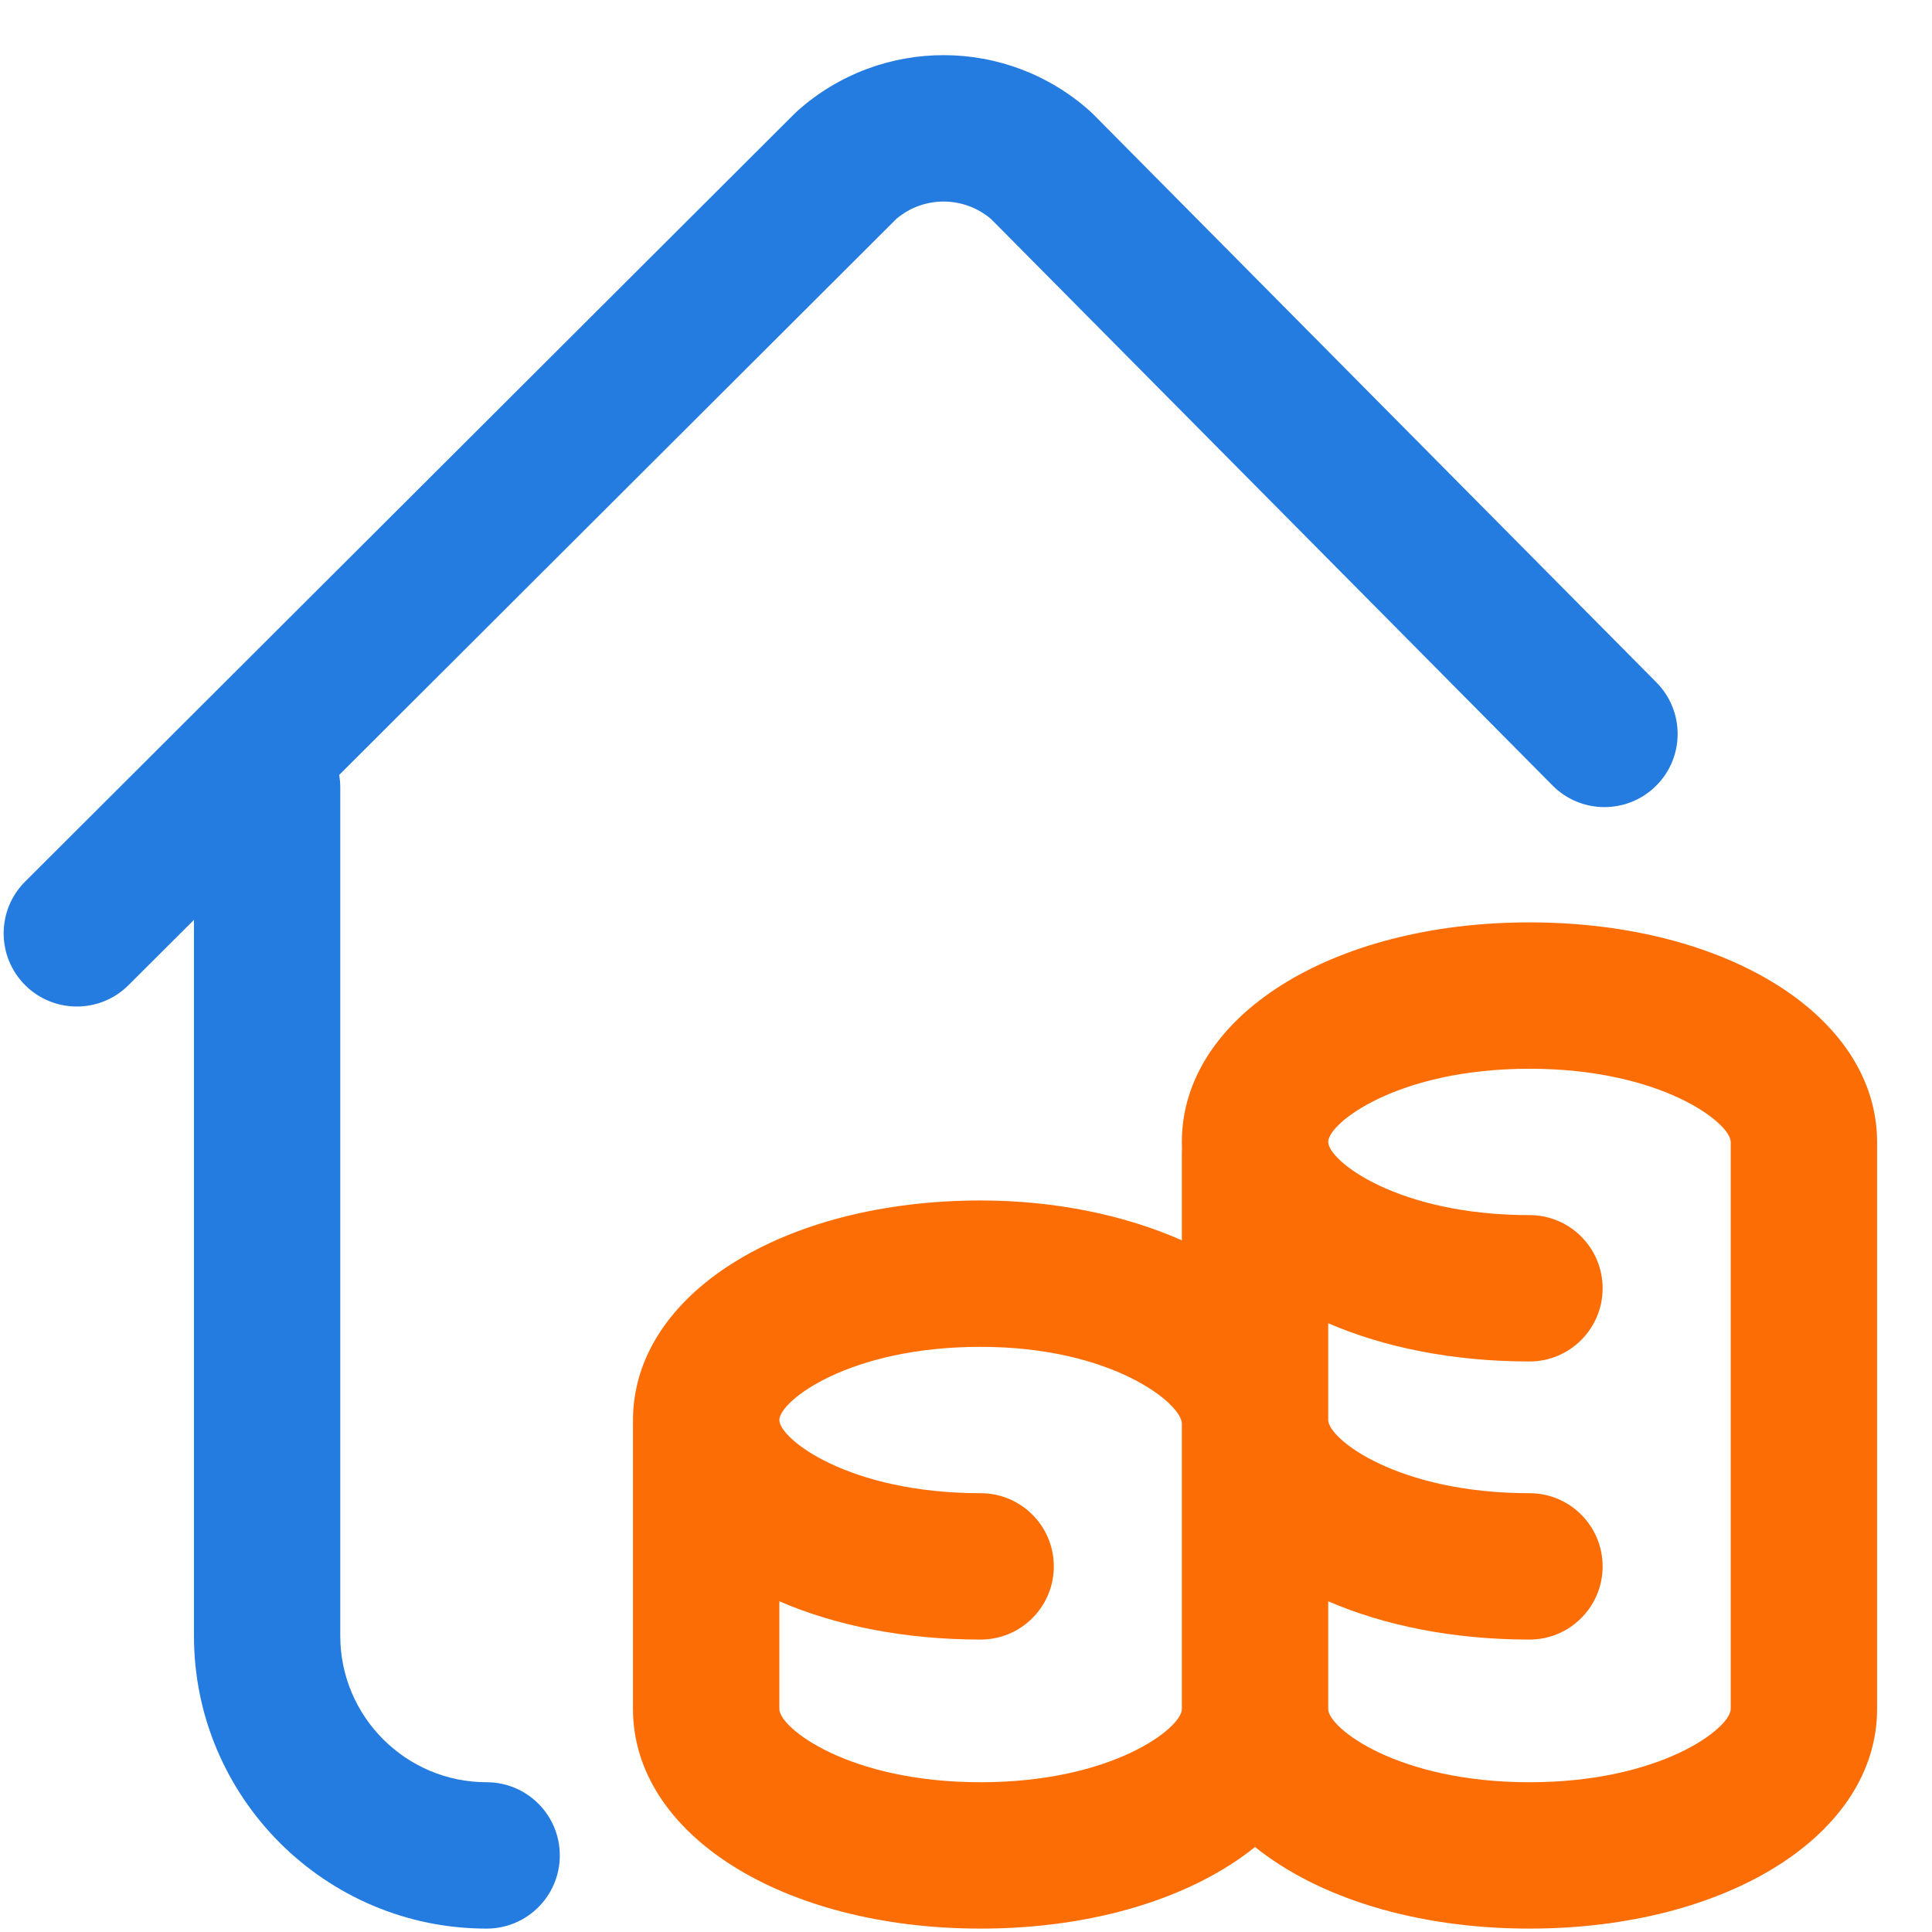
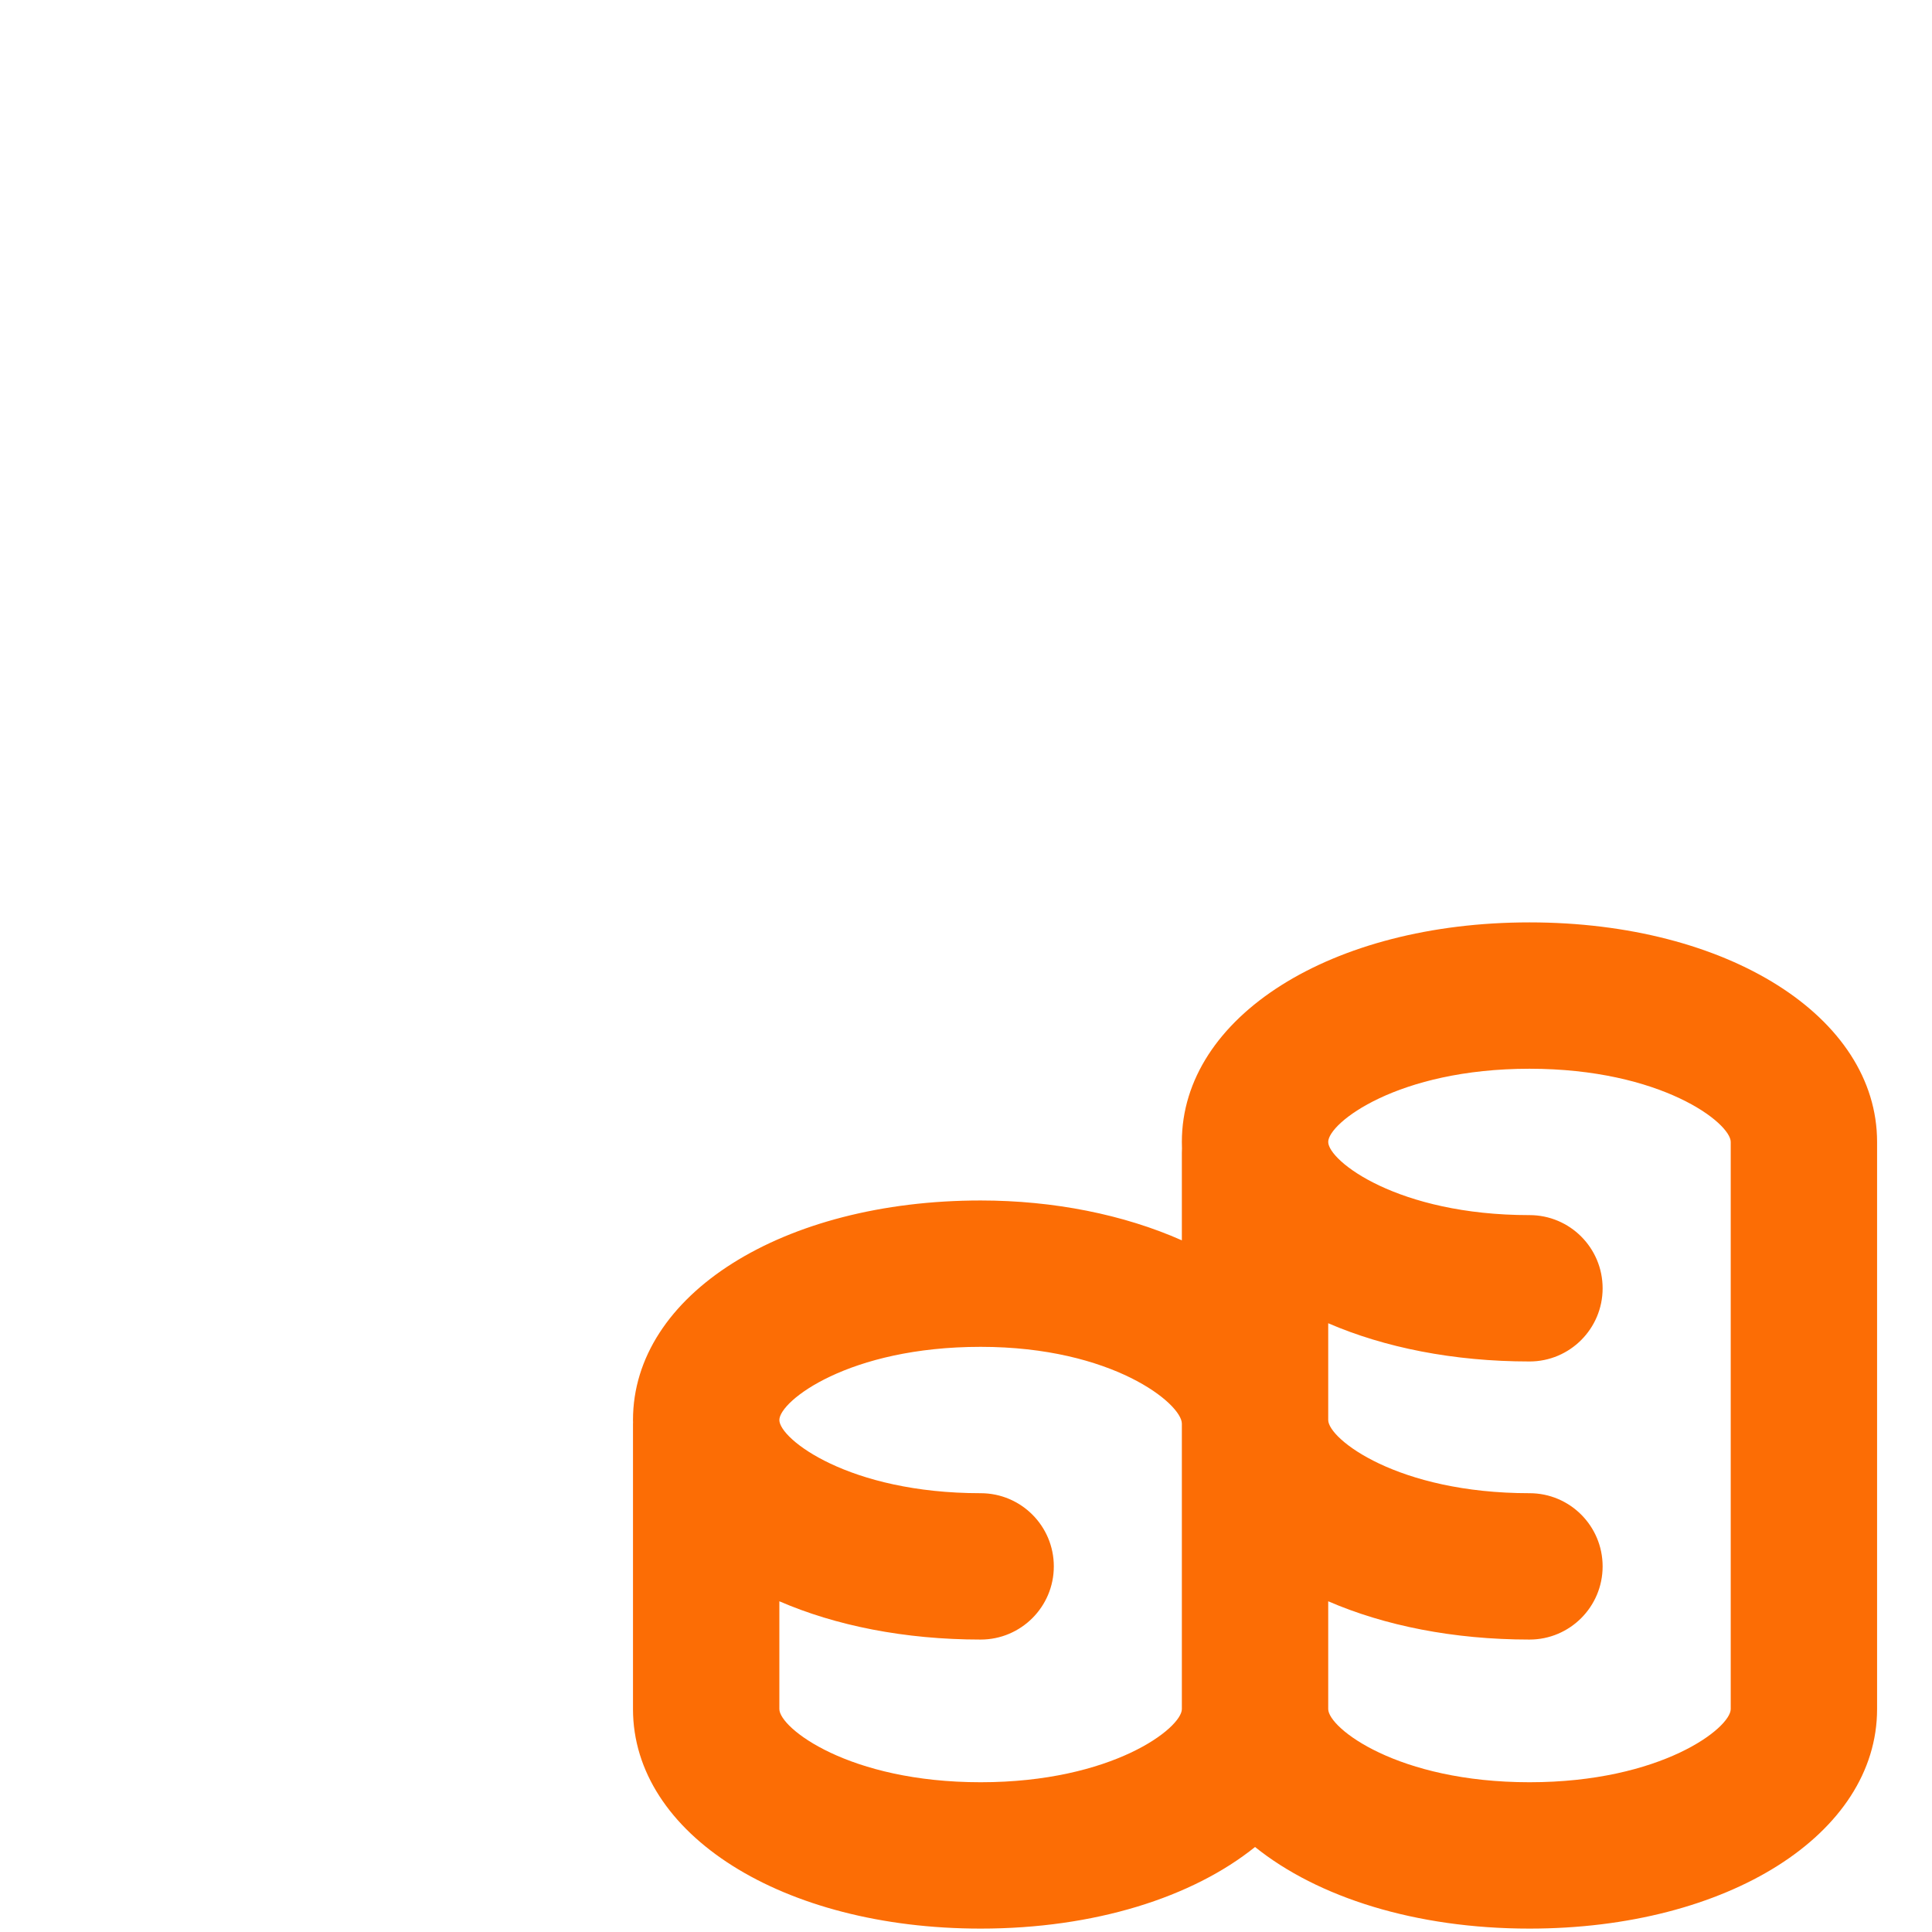
<svg xmlns="http://www.w3.org/2000/svg" width="33" height="33" viewBox="0 0 33 33" fill="none">
-   <path d="M9.562 31.692C9.562 32.382 9.003 32.942 8.312 32.942C5.555 32.942 3.313 30.699 3.313 27.942V15.712L2.195 16.827C1.951 17.071 1.632 17.192 1.313 17.192C0.992 17.192 0.672 17.07 0.428 16.826C-0.06 16.337 -0.059 15.545 0.429 15.058L13.572 1.941C13.589 1.924 13.606 1.908 13.624 1.892C15.052 0.621 17.201 0.626 18.623 1.903C18.641 1.919 18.658 1.936 18.675 1.953L28.293 11.656C28.779 12.147 28.776 12.938 28.285 13.424C27.795 13.91 27.003 13.906 26.518 13.416L16.93 3.743C16.463 3.344 15.777 3.342 15.309 3.74L5.794 13.236C5.805 13.303 5.812 13.372 5.812 13.443V27.942C5.812 29.321 6.934 30.442 8.312 30.442C9.003 30.442 9.562 31.002 9.562 31.692Z" fill="#247CE0" />
  <path d="M32.062 19.505V29.192C32.062 31.33 29.509 32.942 26.125 32.942C24.177 32.942 22.506 32.408 21.437 31.548C20.368 32.408 18.697 32.942 16.75 32.942C13.365 32.942 10.812 31.33 10.812 29.192V24.317C10.812 24.311 10.813 24.306 10.813 24.3C10.813 24.285 10.812 24.27 10.812 24.255C10.812 22.117 13.365 20.505 16.75 20.505C17.994 20.505 19.193 20.745 20.187 21.186V19.692C20.187 19.666 20.188 19.641 20.189 19.616C20.188 19.579 20.187 19.542 20.187 19.505C20.187 17.367 22.739 15.755 26.125 15.755C29.509 15.755 32.062 17.367 32.062 19.505ZM20.187 29.192V24.317C20.187 23.98 19.005 23.005 16.75 23.005C14.494 23.005 13.312 23.933 13.312 24.255C13.312 24.576 14.494 25.505 16.75 25.505C17.44 25.505 18 26.064 18 26.755C18 27.445 17.44 28.005 16.75 28.005C15.448 28.005 14.27 27.766 13.312 27.351V29.192C13.312 29.513 14.494 30.442 16.75 30.442C19.005 30.442 20.187 29.513 20.187 29.192ZM29.562 19.505C29.562 19.184 28.38 18.255 26.125 18.255C23.869 18.255 22.687 19.184 22.687 19.505C22.687 19.826 23.869 20.755 26.125 20.755C26.815 20.755 27.374 21.314 27.374 22.005C27.374 22.695 26.815 23.255 26.125 23.255C24.823 23.255 23.645 23.016 22.687 22.602V24.255C22.687 24.576 23.869 25.505 26.125 25.505C26.815 25.505 27.374 26.064 27.374 26.755C27.374 27.445 26.815 28.005 26.125 28.005C24.823 28.005 23.645 27.766 22.687 27.351V29.192C22.687 29.513 23.869 30.442 26.125 30.442C28.38 30.442 29.562 29.513 29.562 29.192V19.505Z" fill="#FC6D05" />
</svg>